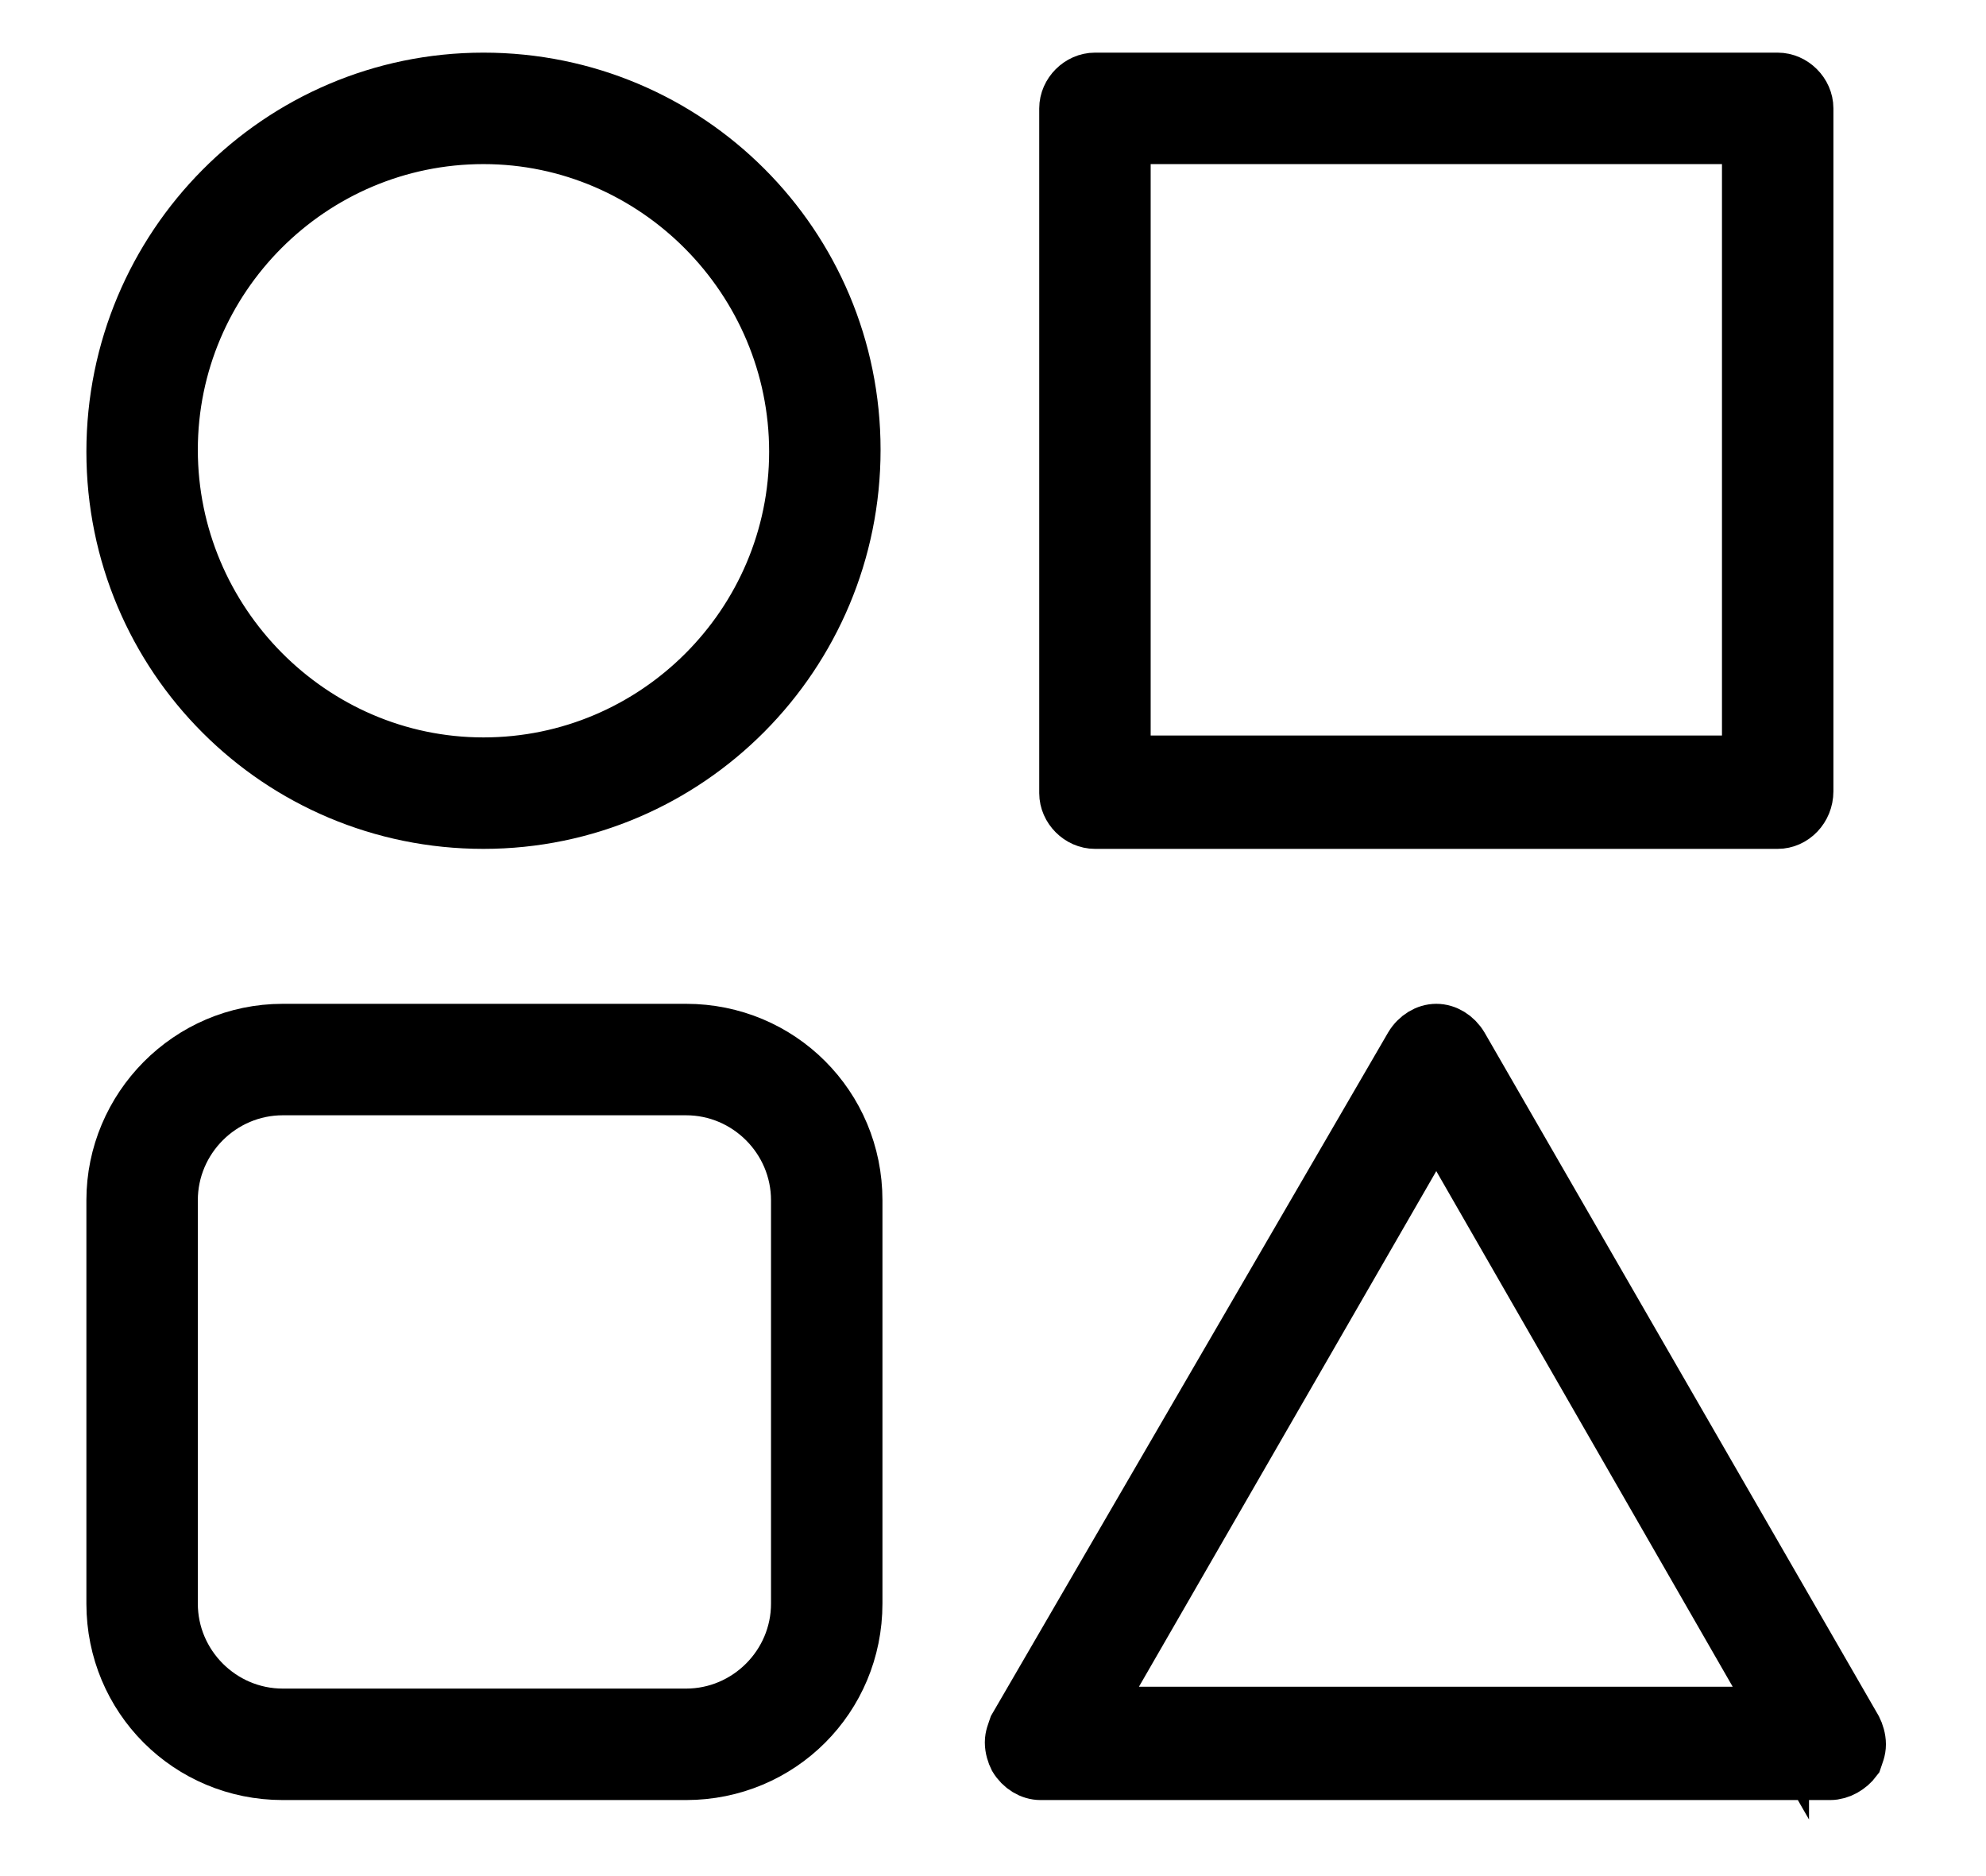
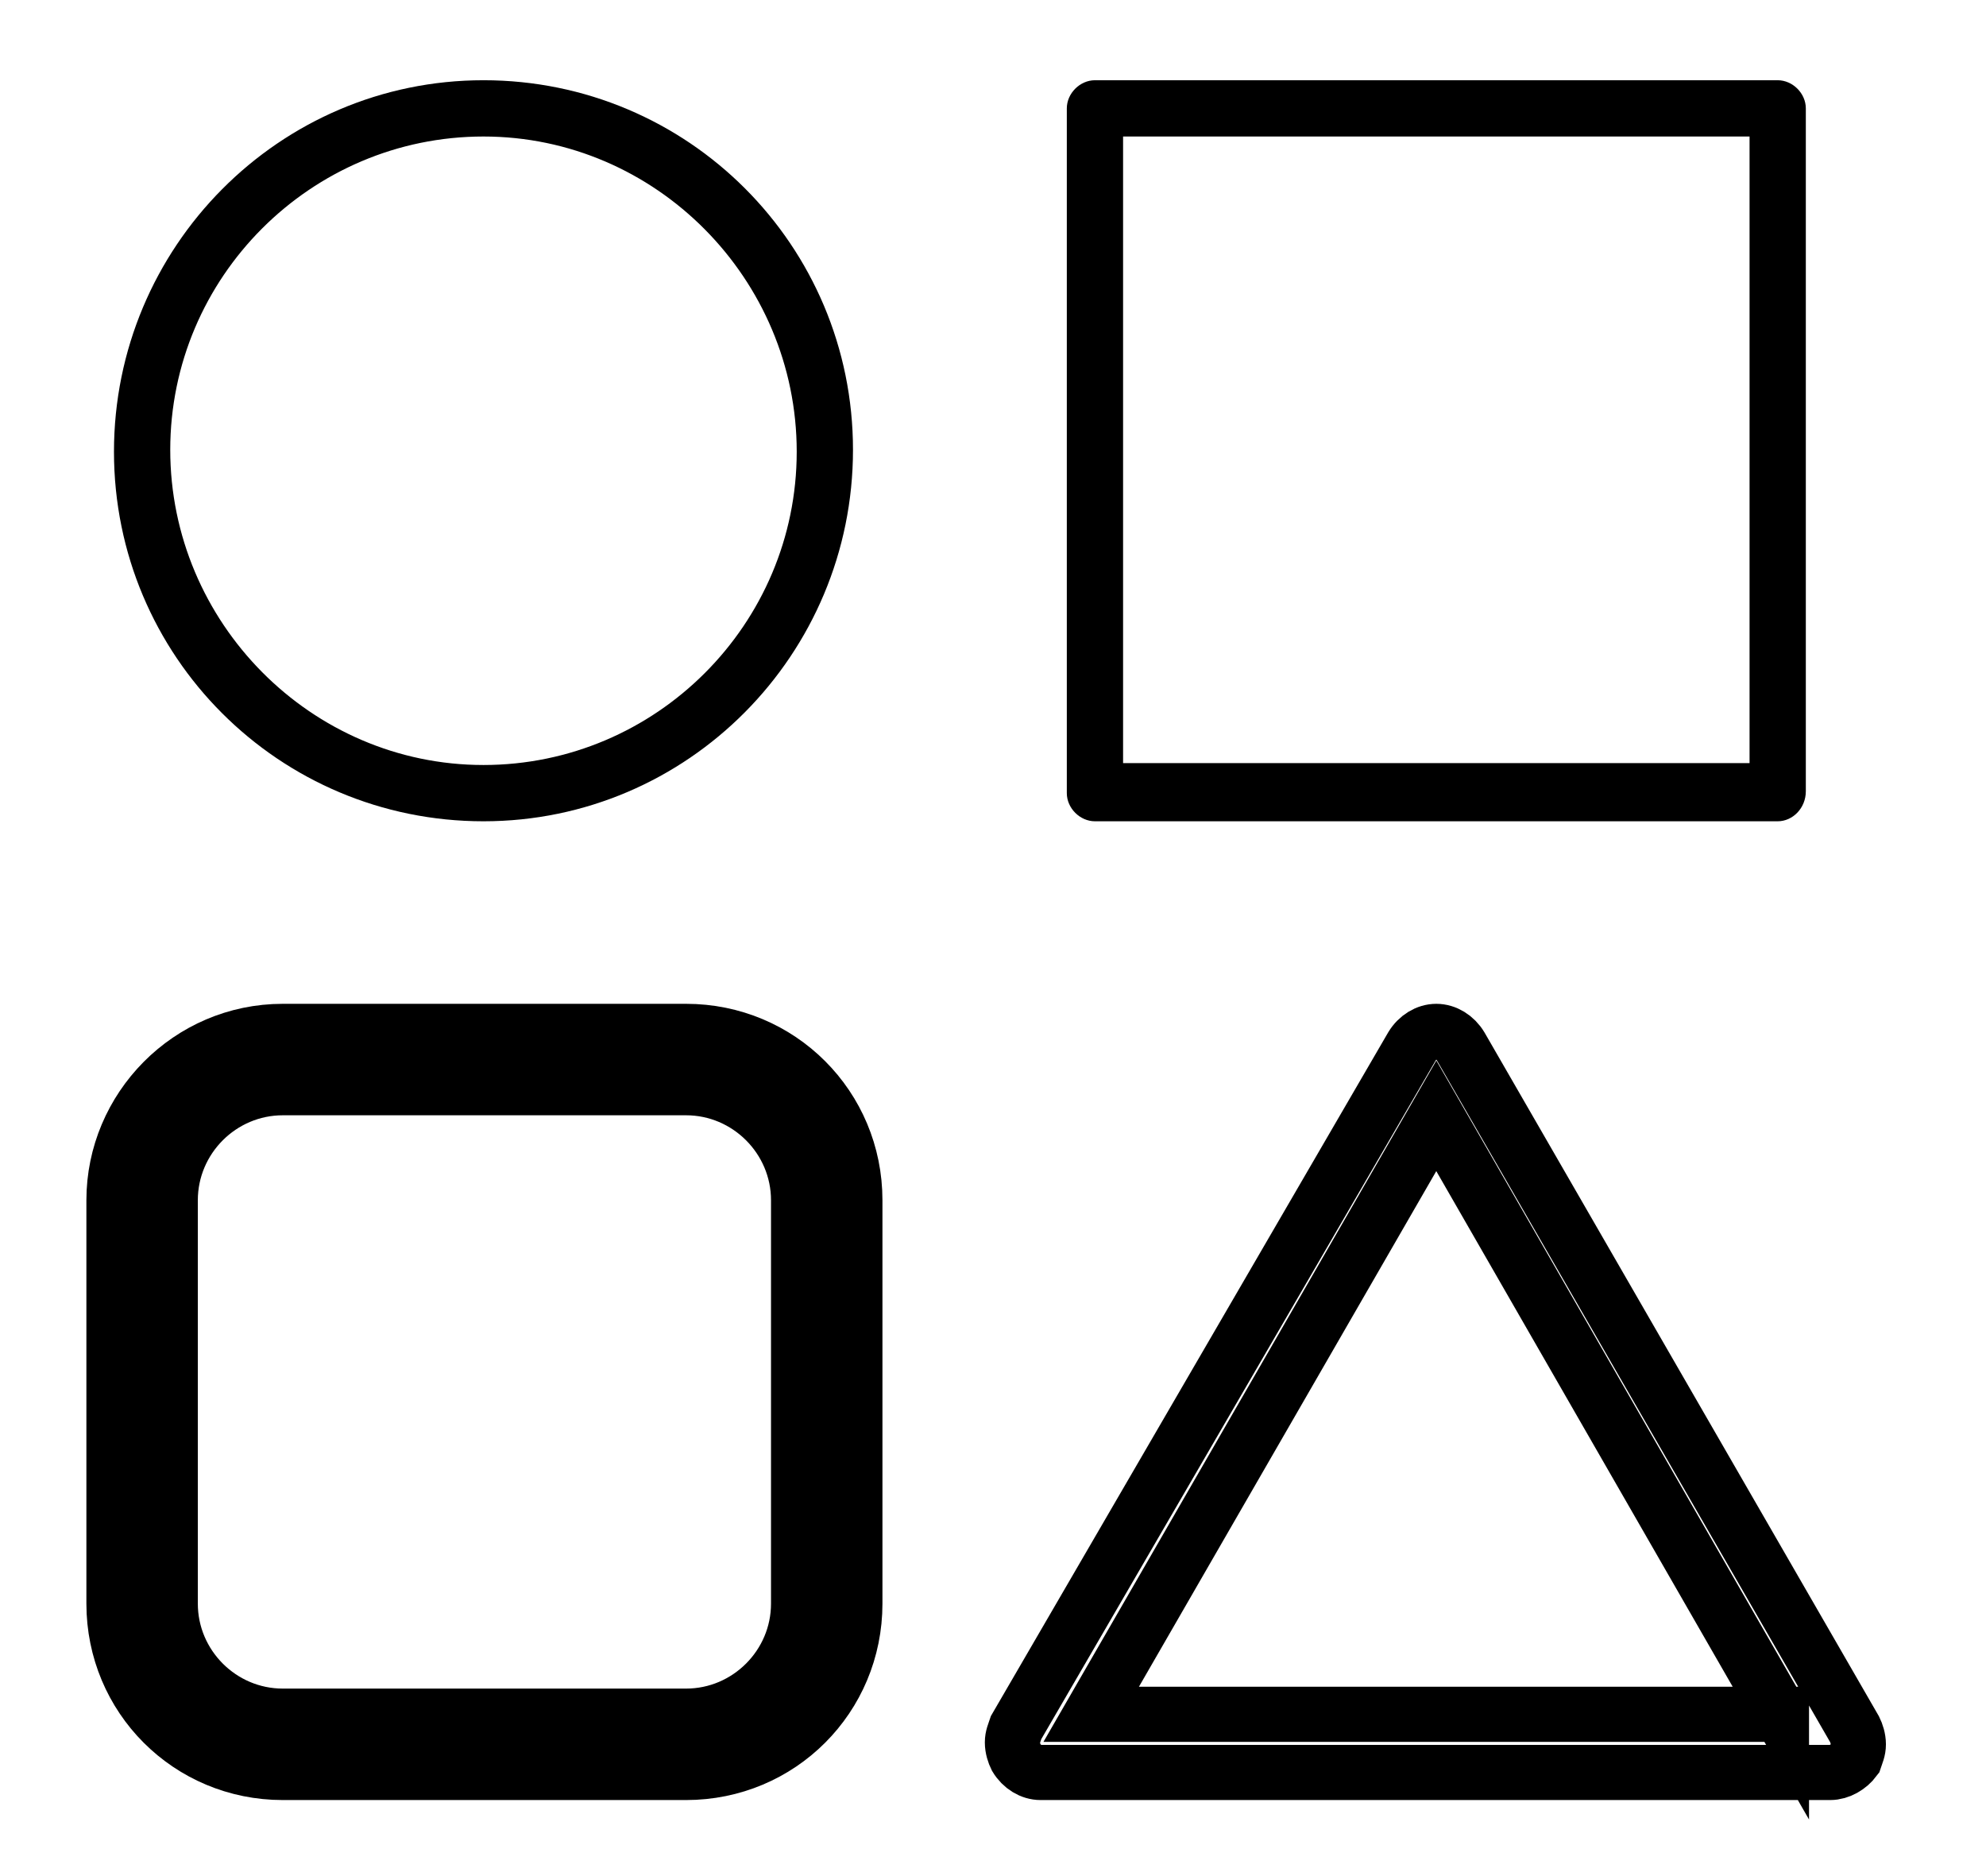
<svg xmlns="http://www.w3.org/2000/svg" width="18" height="17" viewBox="0 0 18 17" fill="none">
  <path d="M2.563 9.346H6.218C7.068 9.346 7.748 10.026 7.748 10.876V14.531C7.748 15.381 7.068 16.061 6.218 16.061H2.563C1.713 16.061 1.033 15.381 1.033 14.531V10.876C1.033 10.043 1.713 9.346 2.563 9.346ZM1.543 14.531C1.543 15.092 2.002 15.551 2.563 15.551H6.218C6.779 15.551 7.238 15.092 7.238 14.531V10.876C7.238 10.315 6.779 9.856 6.218 9.856H2.563C2.002 9.856 1.543 10.315 1.543 10.876V14.531Z" fill="black" />
  <path d="M4.382 7.442C2.529 7.442 1.033 5.946 1.033 4.093C1.033 2.24 2.529 0.727 4.382 0.727C6.235 0.727 7.731 2.223 7.731 4.076C7.731 5.929 6.235 7.442 4.382 7.442ZM4.382 1.237C2.818 1.237 1.543 2.512 1.543 4.076C1.543 5.64 2.818 6.932 4.382 6.932C5.946 6.932 7.221 5.657 7.221 4.093C7.221 2.529 5.946 1.237 4.382 1.237Z" fill="black" />
  <path d="M16.112 7.442H9.924C9.788 7.442 9.669 7.323 9.669 7.187V0.982C9.669 0.846 9.788 0.727 9.924 0.727H16.112C16.248 0.727 16.367 0.846 16.367 0.982V7.17C16.367 7.323 16.248 7.442 16.112 7.442ZM15.857 1.237H10.179V6.915H15.857V1.237Z" fill="black" />
-   <path d="M12.797 9.482C12.848 9.397 12.933 9.346 13.018 9.346C13.103 9.346 13.188 9.397 13.239 9.482L16.809 15.67C16.826 15.704 16.843 15.755 16.843 15.806C16.843 15.857 16.826 15.891 16.809 15.942C16.758 16.01 16.673 16.061 16.588 16.061H9.431C9.346 16.061 9.261 16.01 9.21 15.925C9.193 15.891 9.176 15.84 9.176 15.789C9.176 15.738 9.193 15.704 9.21 15.653L12.797 9.482ZM16.146 15.551L13.018 10.111L9.89 15.534H16.146V15.551Z" fill="black" />
  <path d="M2.563 9.346H6.218C7.068 9.346 7.748 10.026 7.748 10.876V14.531C7.748 15.381 7.068 16.061 6.218 16.061H2.563C1.713 16.061 1.033 15.381 1.033 14.531V10.876C1.033 10.043 1.713 9.346 2.563 9.346ZM1.543 14.531C1.543 15.092 2.002 15.551 2.563 15.551H6.218C6.779 15.551 7.238 15.092 7.238 14.531V10.876C7.238 10.315 6.779 9.856 6.218 9.856H2.563C2.002 9.856 1.543 10.315 1.543 10.876V14.531Z" stroke="black" stroke-width="0.5" />
-   <path d="M4.382 7.442C2.529 7.442 1.033 5.946 1.033 4.093C1.033 2.24 2.529 0.727 4.382 0.727C6.235 0.727 7.731 2.223 7.731 4.076C7.731 5.929 6.235 7.442 4.382 7.442ZM4.382 1.237C2.818 1.237 1.543 2.512 1.543 4.076C1.543 5.64 2.818 6.932 4.382 6.932C5.946 6.932 7.221 5.657 7.221 4.093C7.221 2.529 5.946 1.237 4.382 1.237Z" stroke="black" stroke-width="0.5" />
-   <path d="M16.112 7.442H9.924C9.788 7.442 9.669 7.323 9.669 7.187V0.982C9.669 0.846 9.788 0.727 9.924 0.727H16.112C16.248 0.727 16.367 0.846 16.367 0.982V7.17C16.367 7.323 16.248 7.442 16.112 7.442ZM15.857 1.237H10.179V6.915H15.857V1.237Z" stroke="black" stroke-width="0.5" />
  <path d="M12.797 9.482C12.848 9.397 12.933 9.346 13.018 9.346C13.103 9.346 13.188 9.397 13.239 9.482L16.809 15.67C16.826 15.704 16.843 15.755 16.843 15.806C16.843 15.857 16.826 15.891 16.809 15.942C16.758 16.01 16.673 16.061 16.588 16.061H9.431C9.346 16.061 9.261 16.01 9.21 15.925C9.193 15.891 9.176 15.84 9.176 15.789C9.176 15.738 9.193 15.704 9.21 15.653L12.797 9.482ZM16.146 15.551L13.018 10.111L9.89 15.534H16.146V15.551Z" stroke="black" stroke-width="0.5" />
</svg>